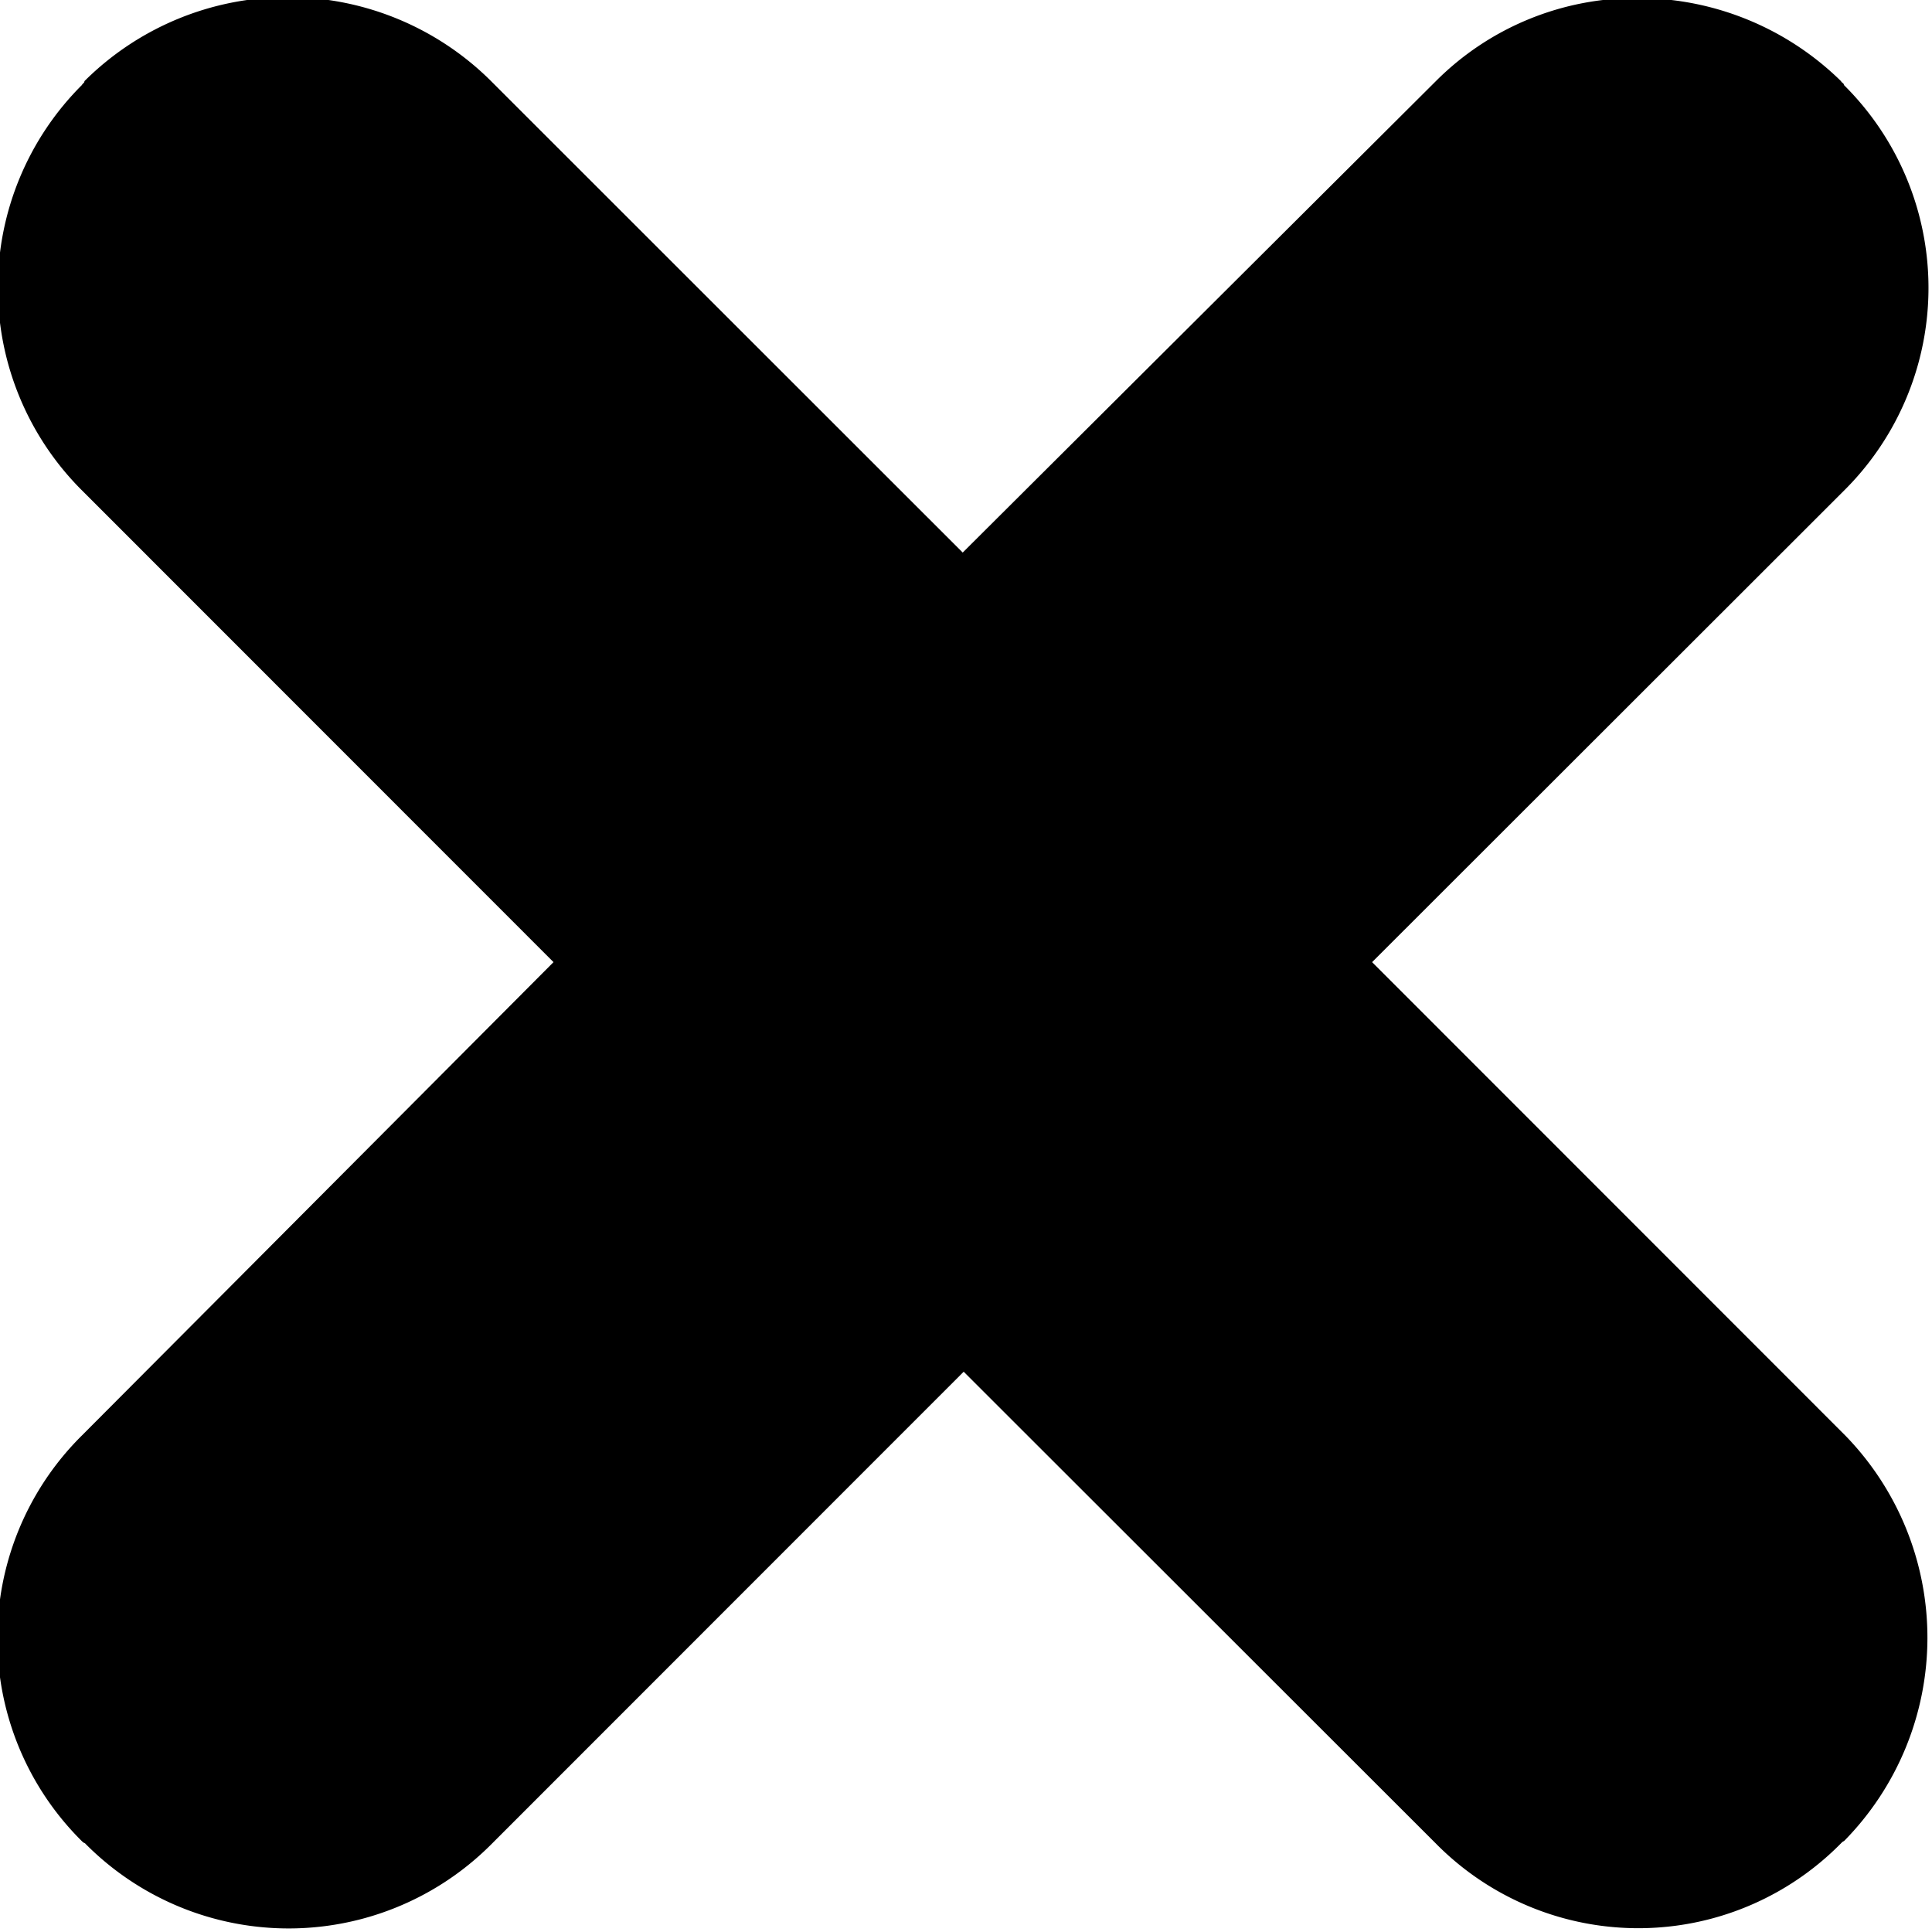
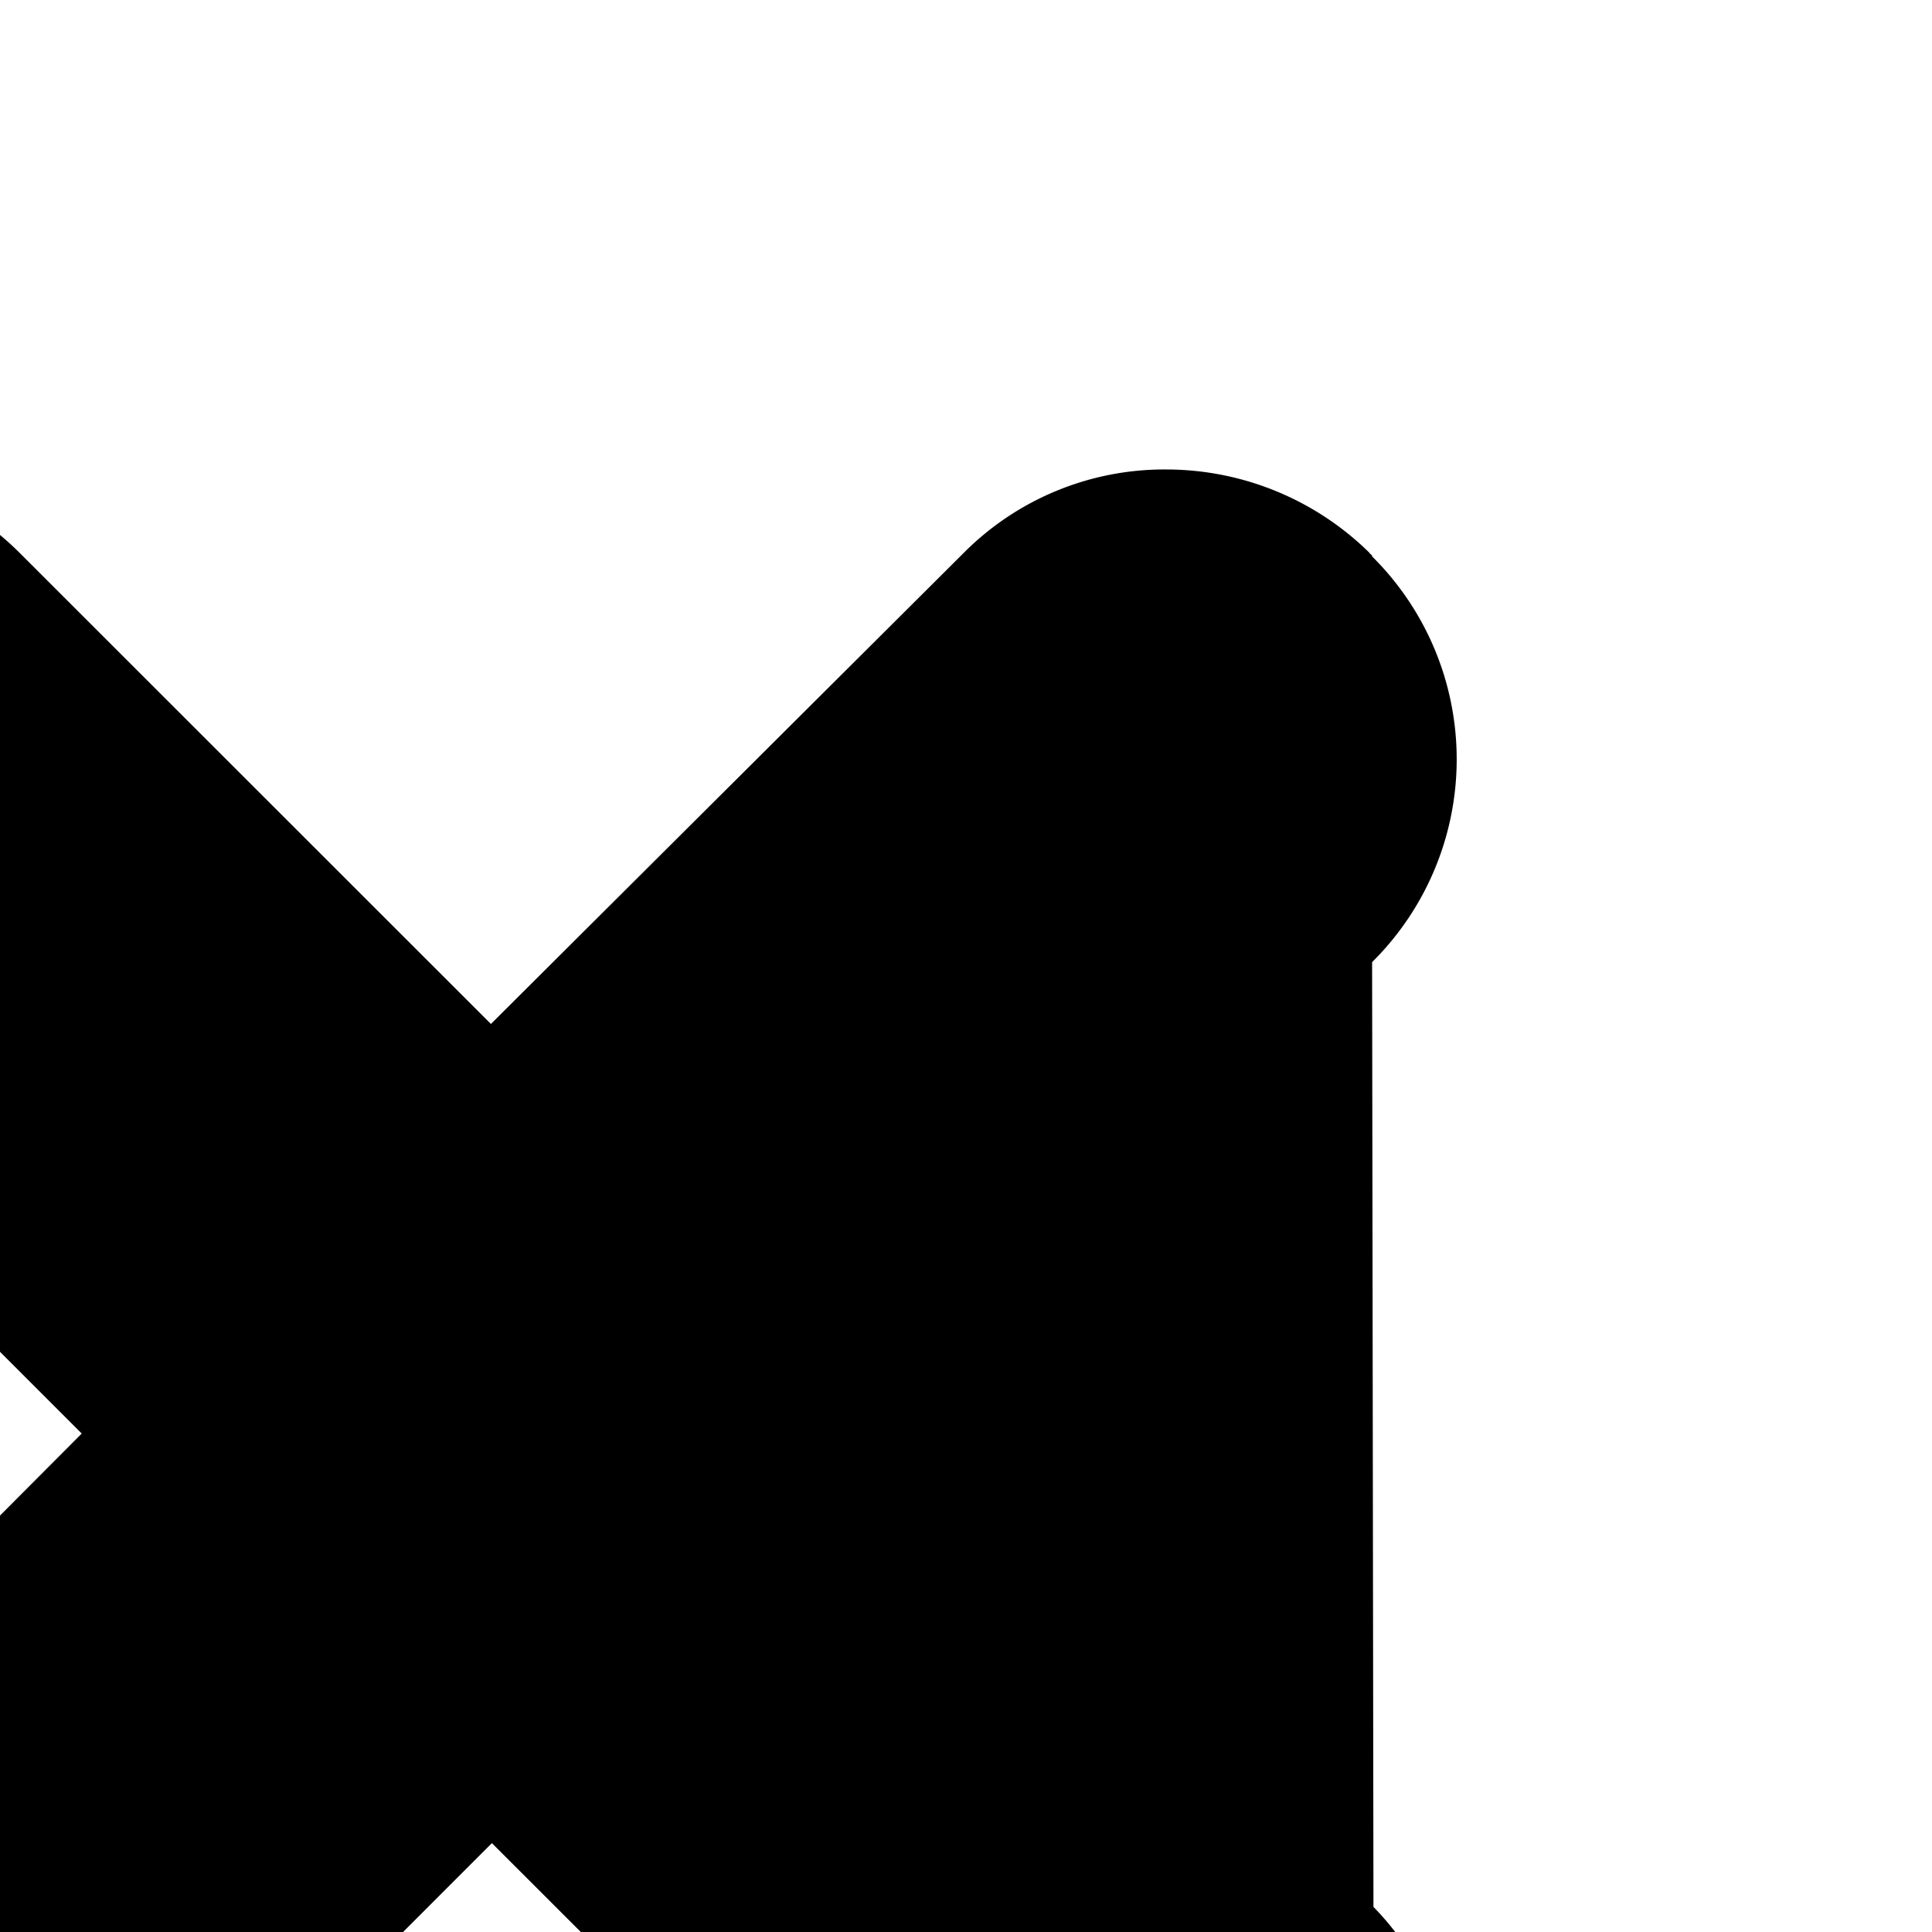
<svg xmlns="http://www.w3.org/2000/svg" width="10" height="10" viewBox="0 0 10 10">
  <defs>
    <style>
      .cls-1 {
        fill: #000;
        fill-rule: evenodd;
      }
    </style>
  </defs>
-   <path id="Form_1035" data-name="Form 1035" class="cls-1" d="M209.633,1366.51l2.442-2.44a1.478,1.478,0,0,0,0-2.1c0-.01-0.01-0.01-0.015-0.02h0a1.5,1.5,0,0,0-1.048-.43,1.464,1.464,0,0,0-1.049.43l-2.449,2.44-2.441-2.44a1.491,1.491,0,0,0-2.105,0c0,0.01-.008.01-0.013,0.02h0a1.482,1.482,0,0,0-.008,2.09l2.449,2.45-2.441,2.45a1.478,1.478,0,0,0,0,2.1s0.01,0.01.015,0.01h0a1.481,1.481,0,0,0,2.1.01l2.449-2.45,2.442,2.44a1.472,1.472,0,0,0,2.1,0s0.009-.01.014-0.01h0a1.5,1.5,0,0,0,.007-2.1Z" transform="translate(-202.531 -1361.53)" />
+   <path id="Form_1035" data-name="Form 1035" class="cls-1" d="M209.633,1366.51a1.478,1.478,0,0,0,0-2.1c0-.01-0.01-0.01-0.015-0.02h0a1.5,1.5,0,0,0-1.048-.43,1.464,1.464,0,0,0-1.049.43l-2.449,2.44-2.441-2.44a1.491,1.491,0,0,0-2.105,0c0,0.01-.008.01-0.013,0.02h0a1.482,1.482,0,0,0-.008,2.09l2.449,2.45-2.441,2.45a1.478,1.478,0,0,0,0,2.1s0.01,0.01.015,0.01h0a1.481,1.481,0,0,0,2.1.01l2.449-2.45,2.442,2.44a1.472,1.472,0,0,0,2.1,0s0.009-.01.014-0.01h0a1.5,1.5,0,0,0,.007-2.1Z" transform="translate(-202.531 -1361.53)" />
</svg>